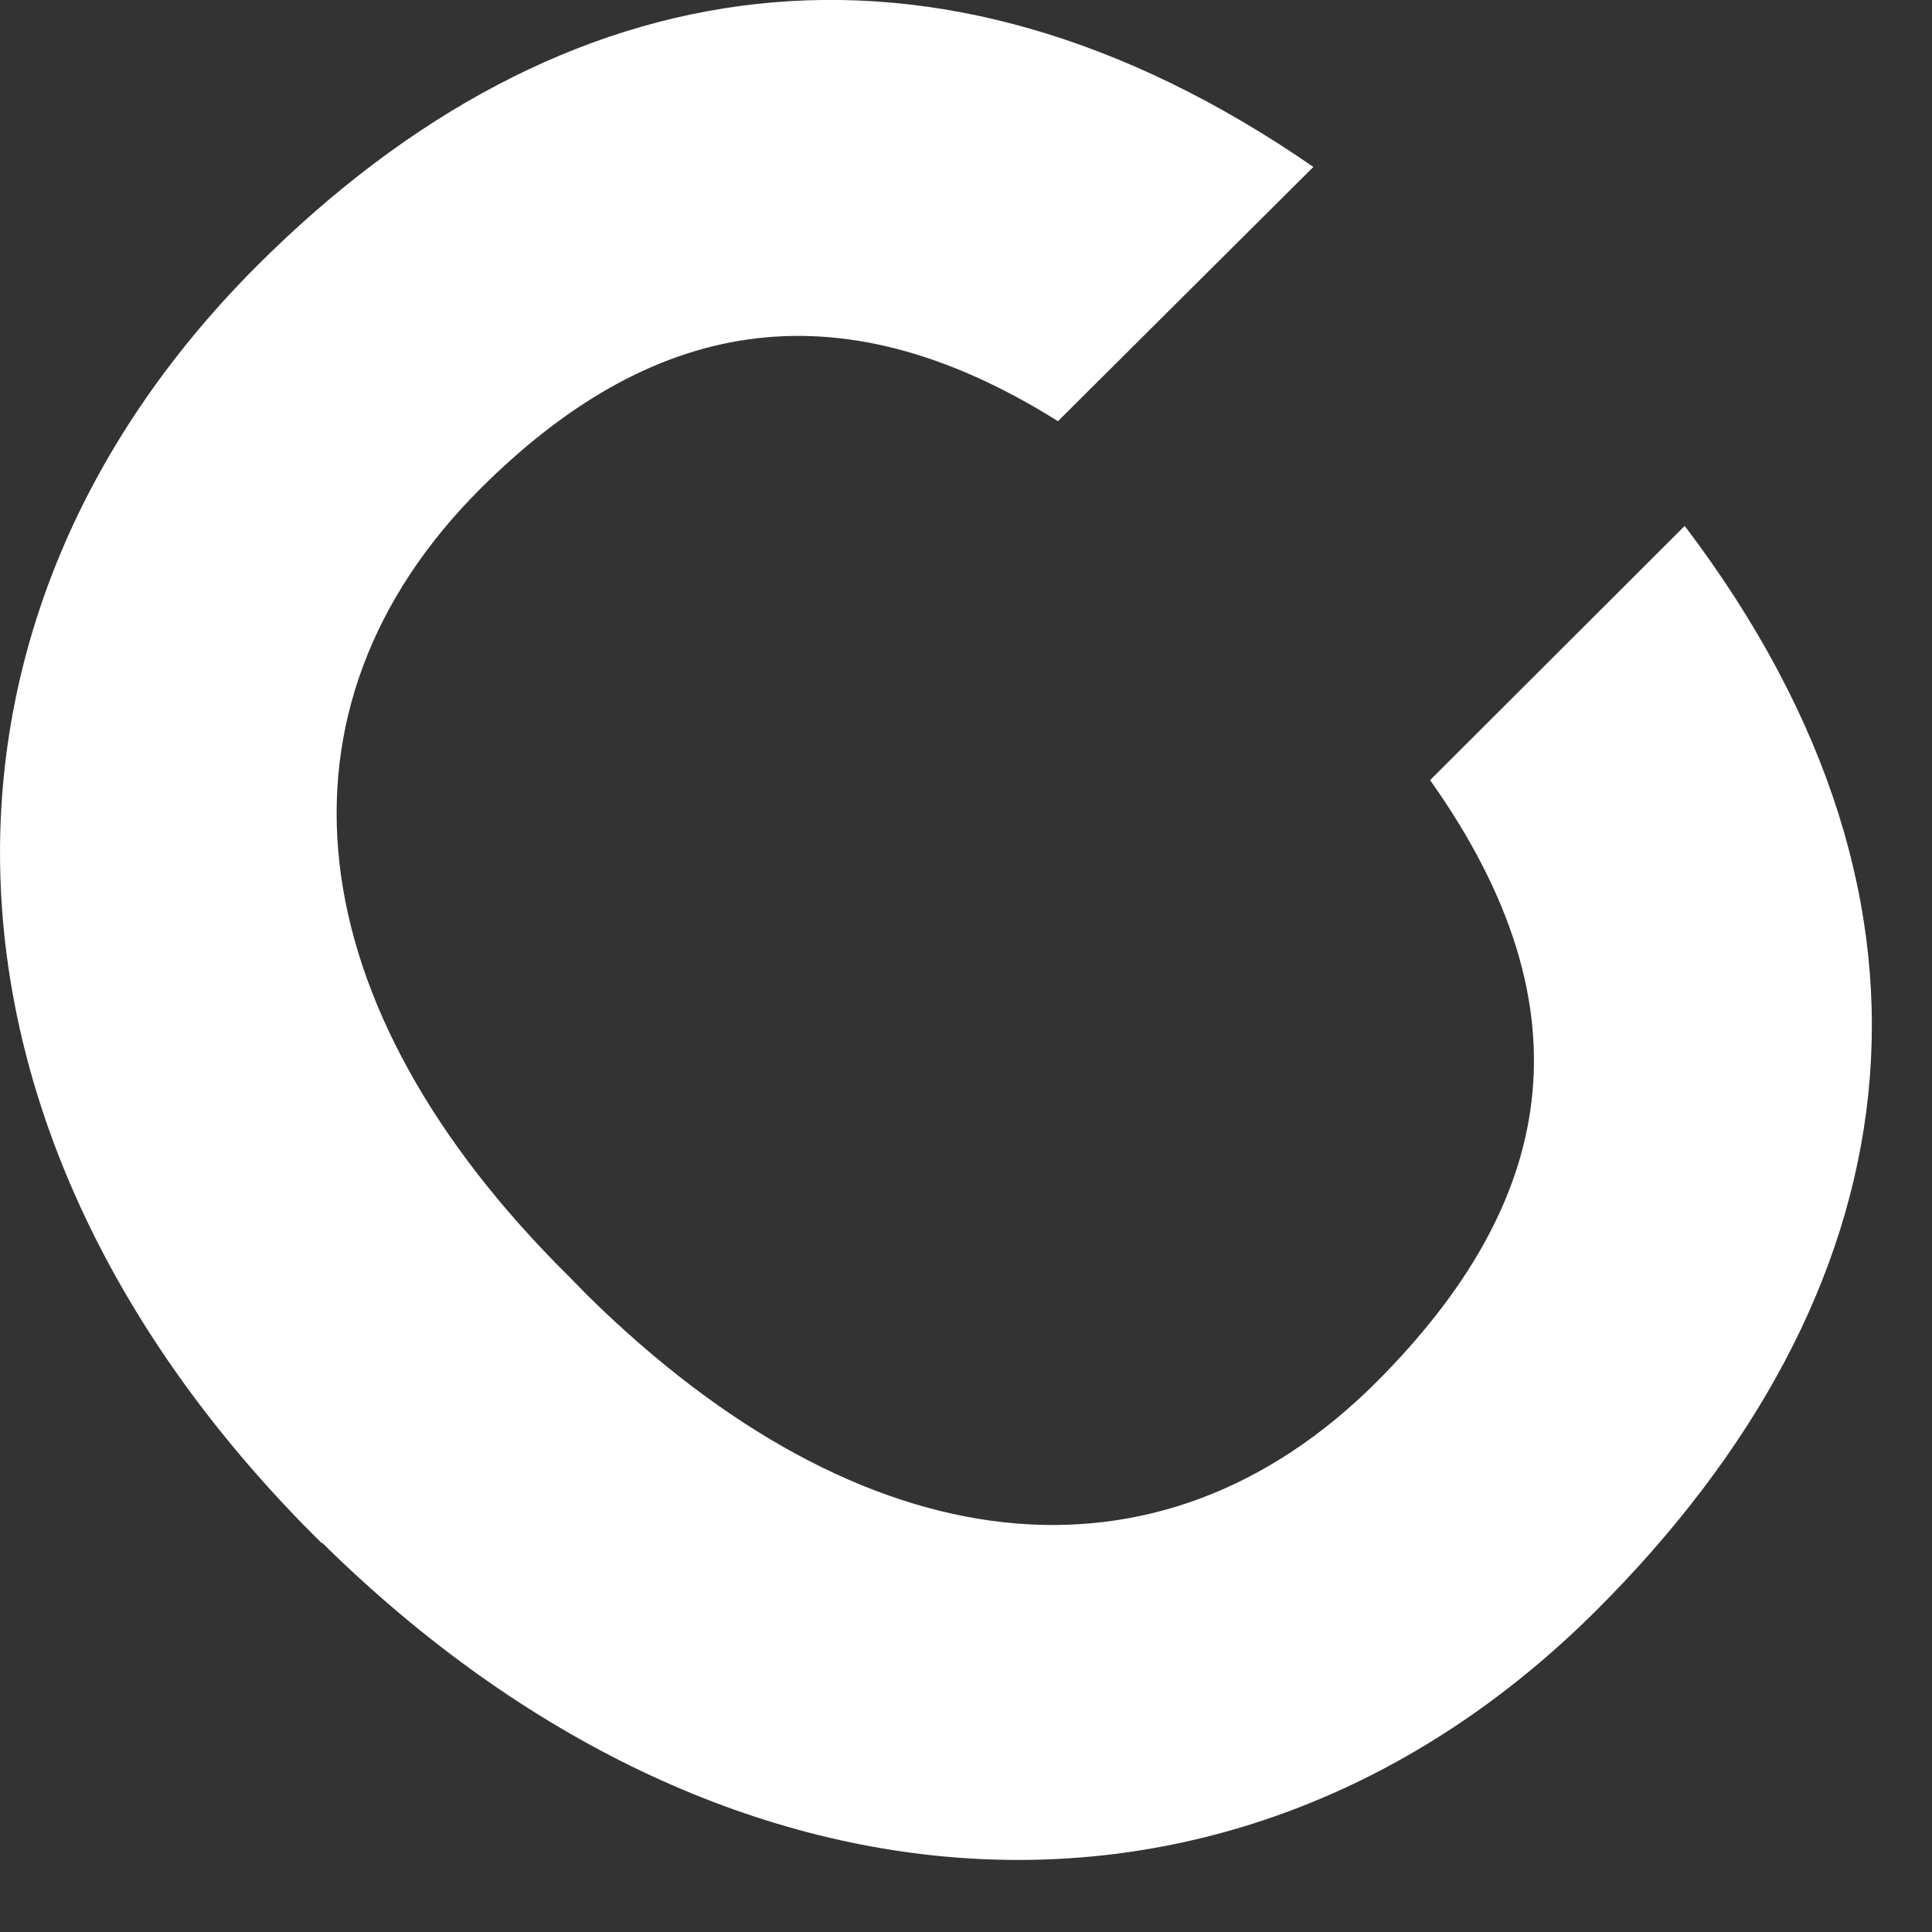
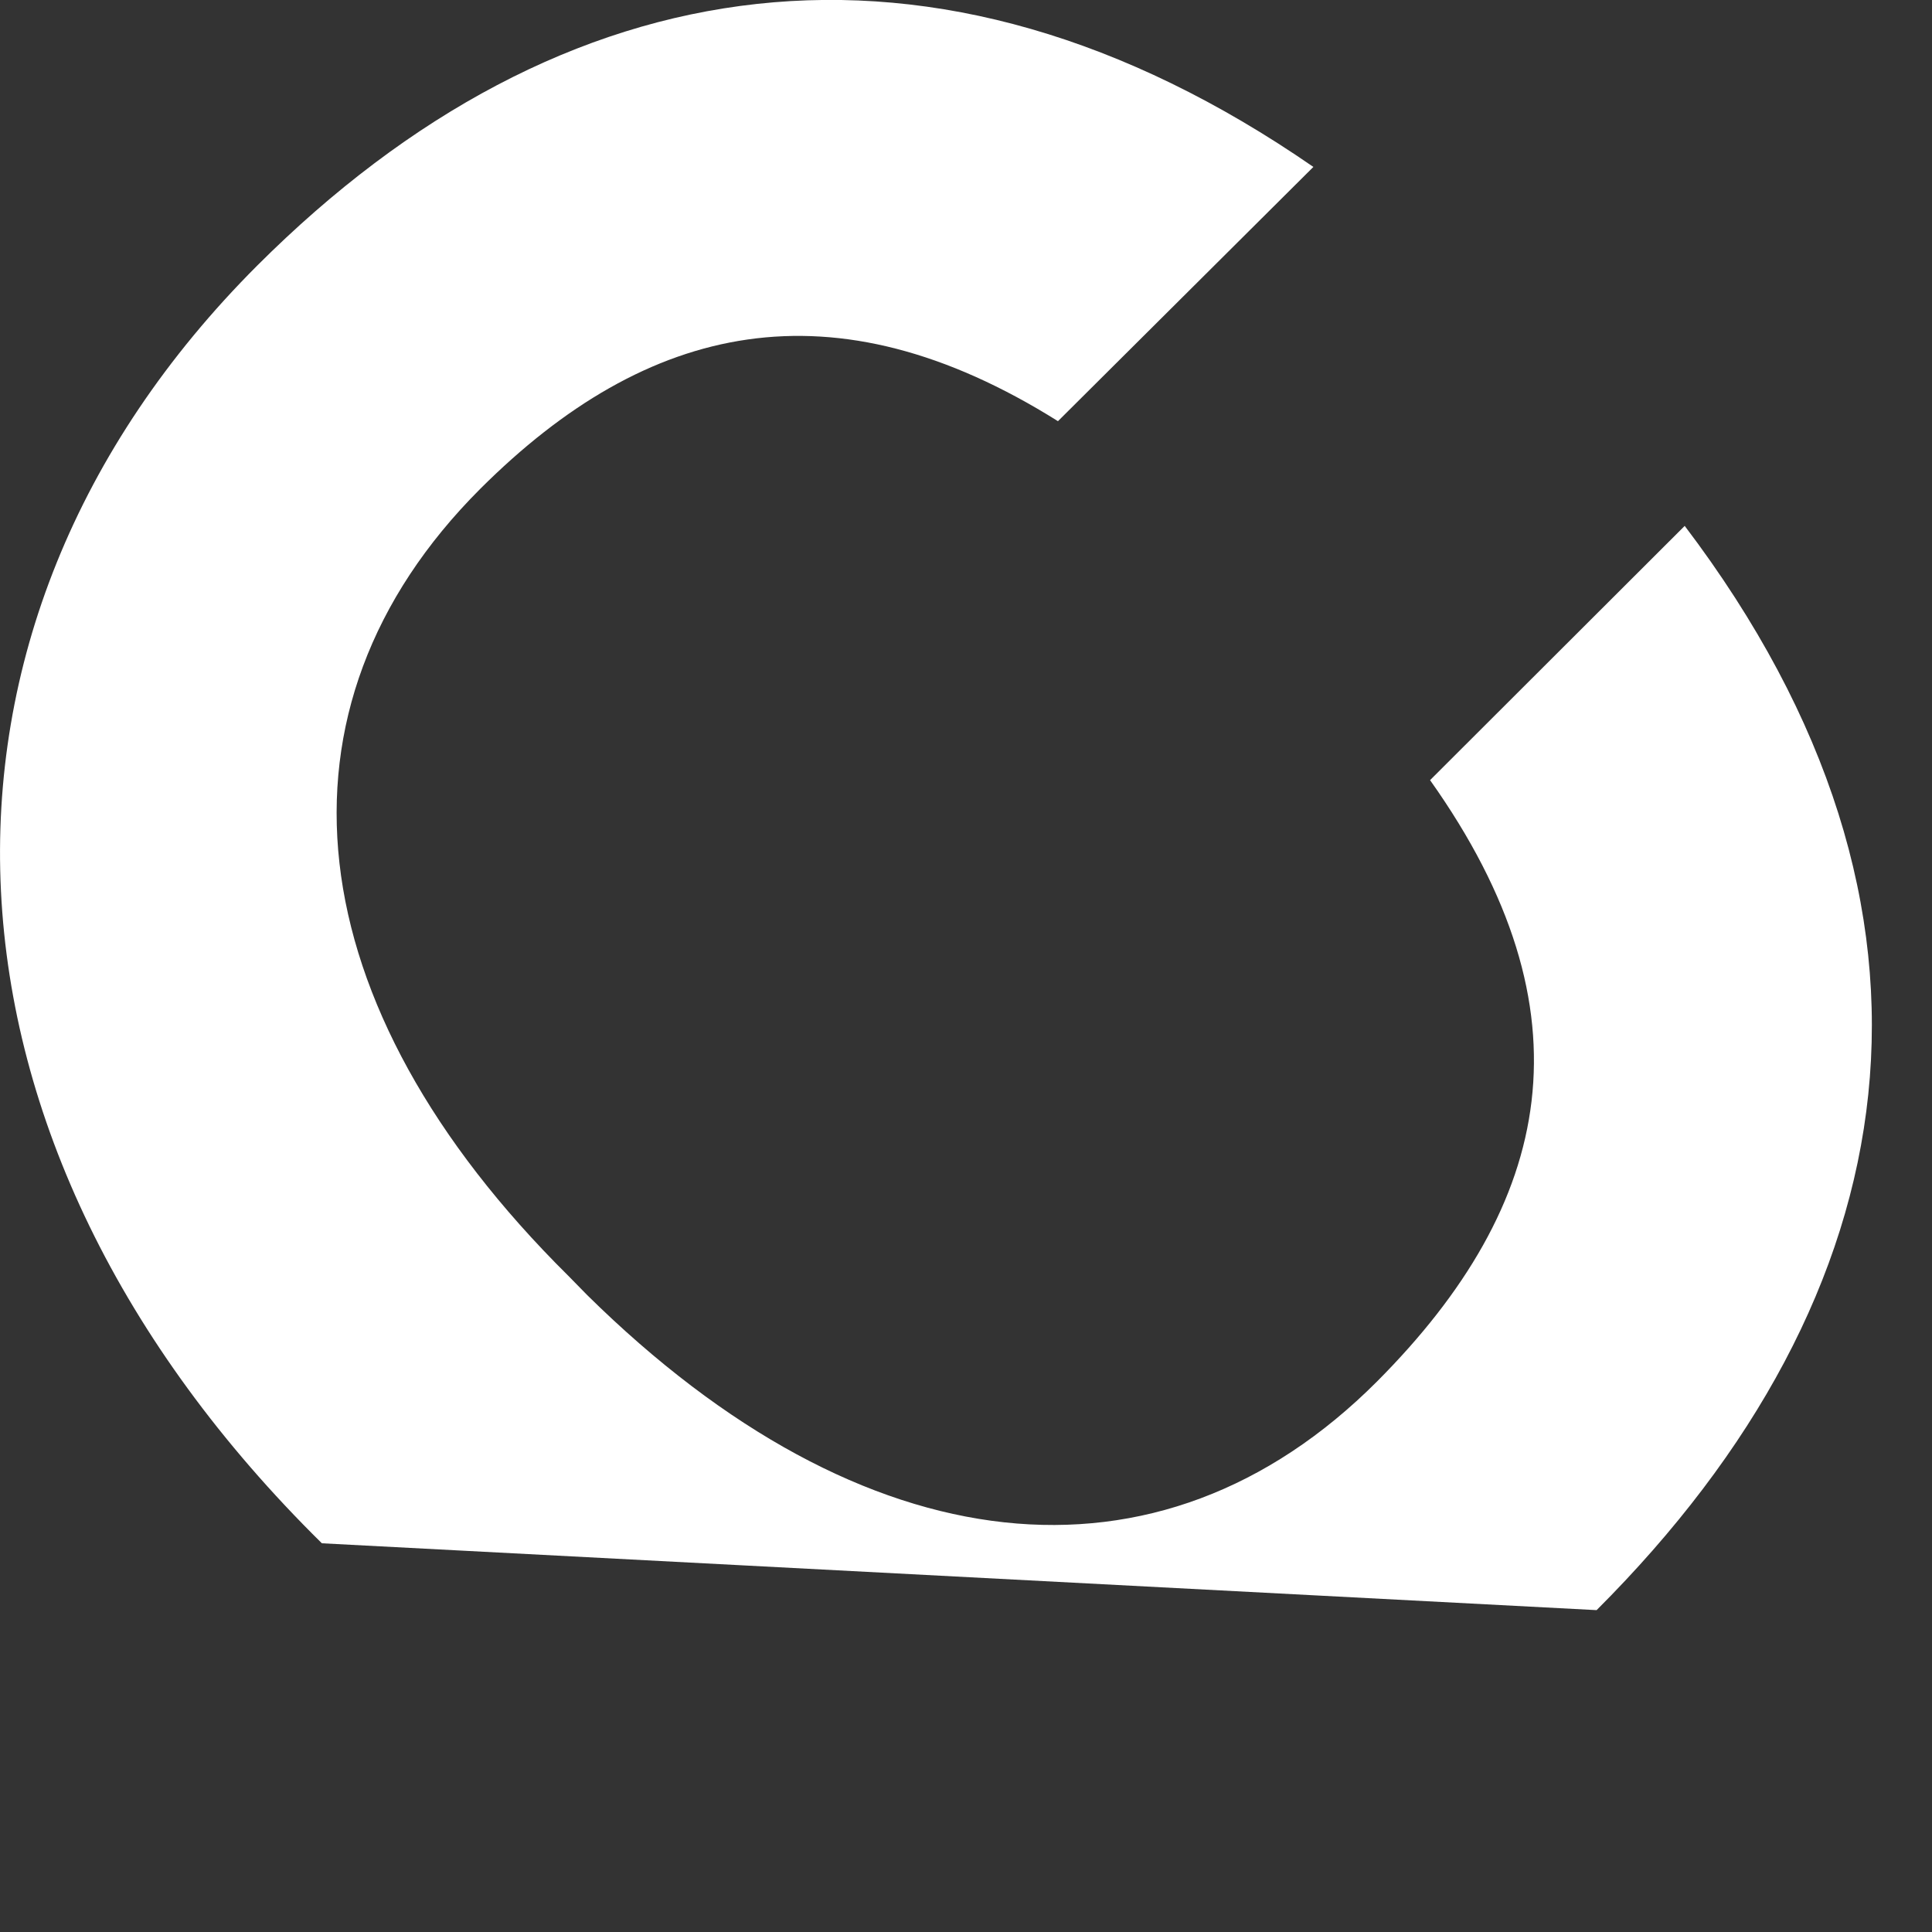
<svg xmlns="http://www.w3.org/2000/svg" fill="none" height="100%" overflow="visible" preserveAspectRatio="none" style="display: block;" viewBox="0 0 5 5" width="100%">
  <rect x="0" y="0" width="5" height="5" fill="#333333" stroke="none" />
-   <path d="M0.833 3.994C-0.216 2.96 -0.277 1.63 0.666 0.687C1.453 -0.099 2.416 -0.247 3.399 0.432L2.738 1.09C2.156 0.725 1.676 0.833 1.243 1.265C0.675 1.833 0.763 2.601 1.471 3.302L1.52 3.352C2.235 4.057 3 4.14 3.564 3.575C4.021 3.116 4.127 2.619 3.701 2.019L4.36 1.361C5.115 2.357 4.948 3.352 4.132 4.167C3.21 5.087 1.877 5.022 0.833 3.992" fill="white" id="Vector" />
+   <path d="M0.833 3.994C-0.216 2.96 -0.277 1.63 0.666 0.687C1.453 -0.099 2.416 -0.247 3.399 0.432L2.738 1.09C2.156 0.725 1.676 0.833 1.243 1.265C0.675 1.833 0.763 2.601 1.471 3.302L1.52 3.352C2.235 4.057 3 4.14 3.564 3.575C4.021 3.116 4.127 2.619 3.701 2.019L4.36 1.361C5.115 2.357 4.948 3.352 4.132 4.167" fill="white" id="Vector" />
</svg>